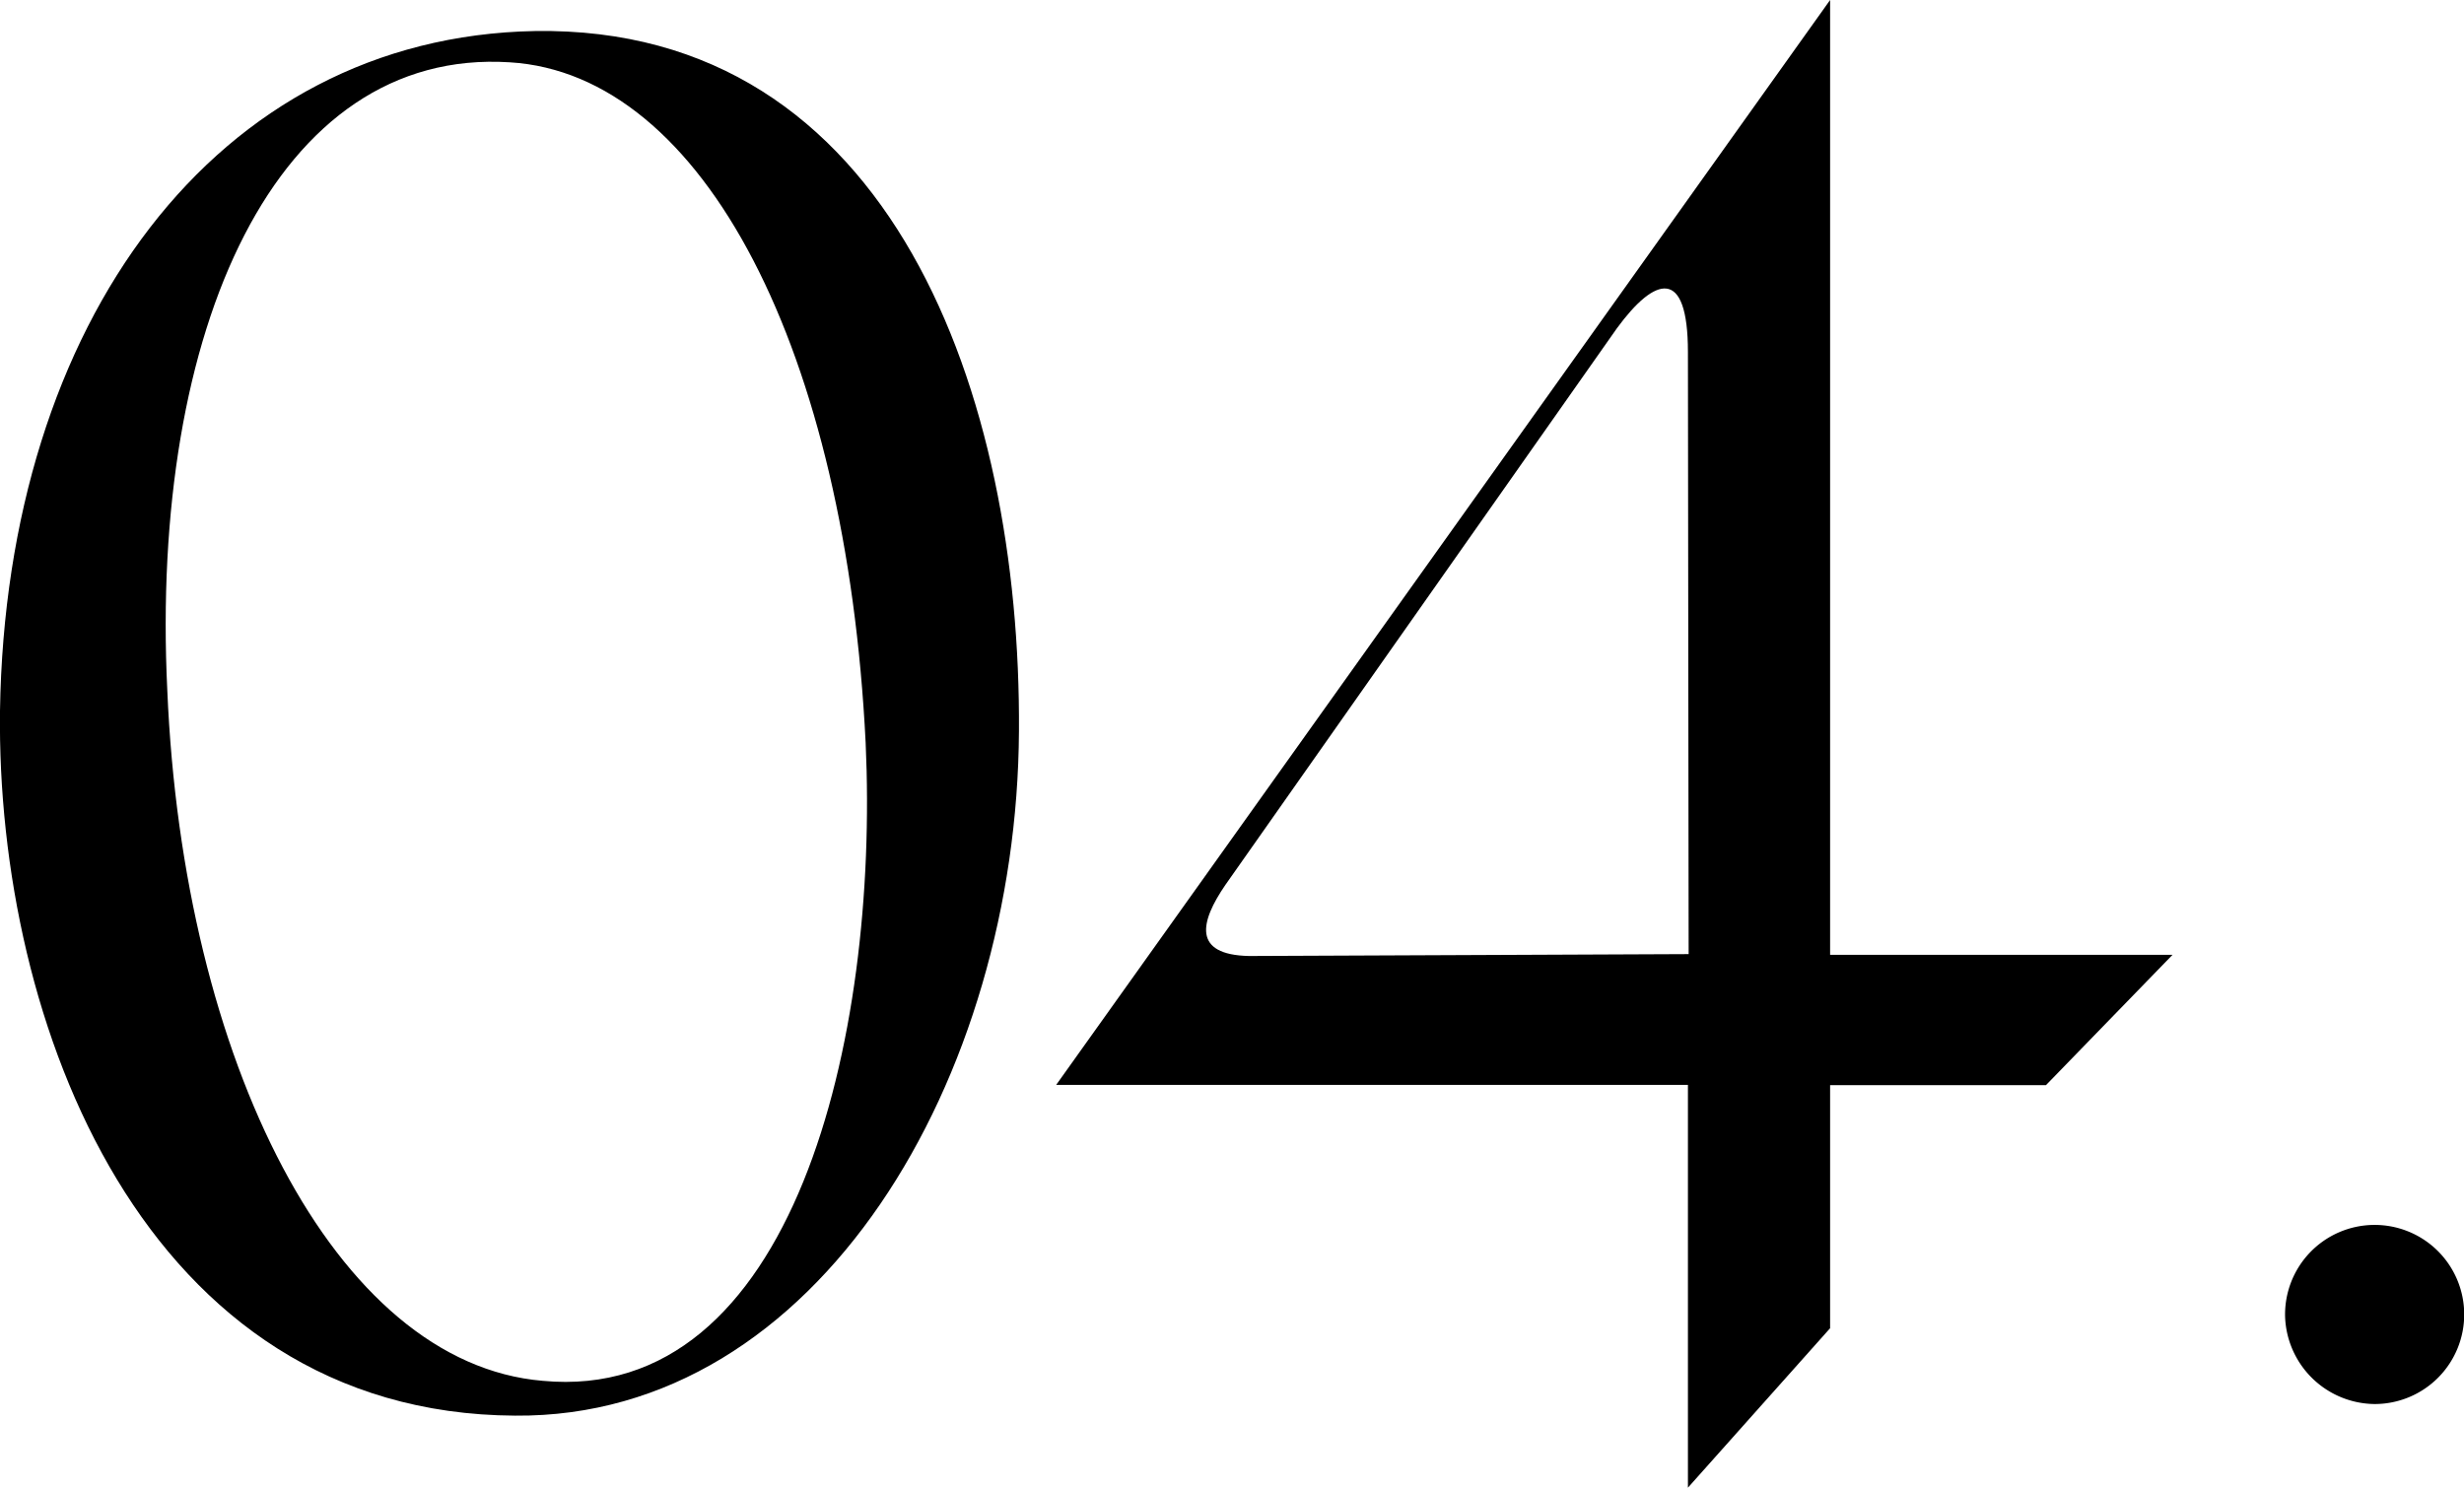
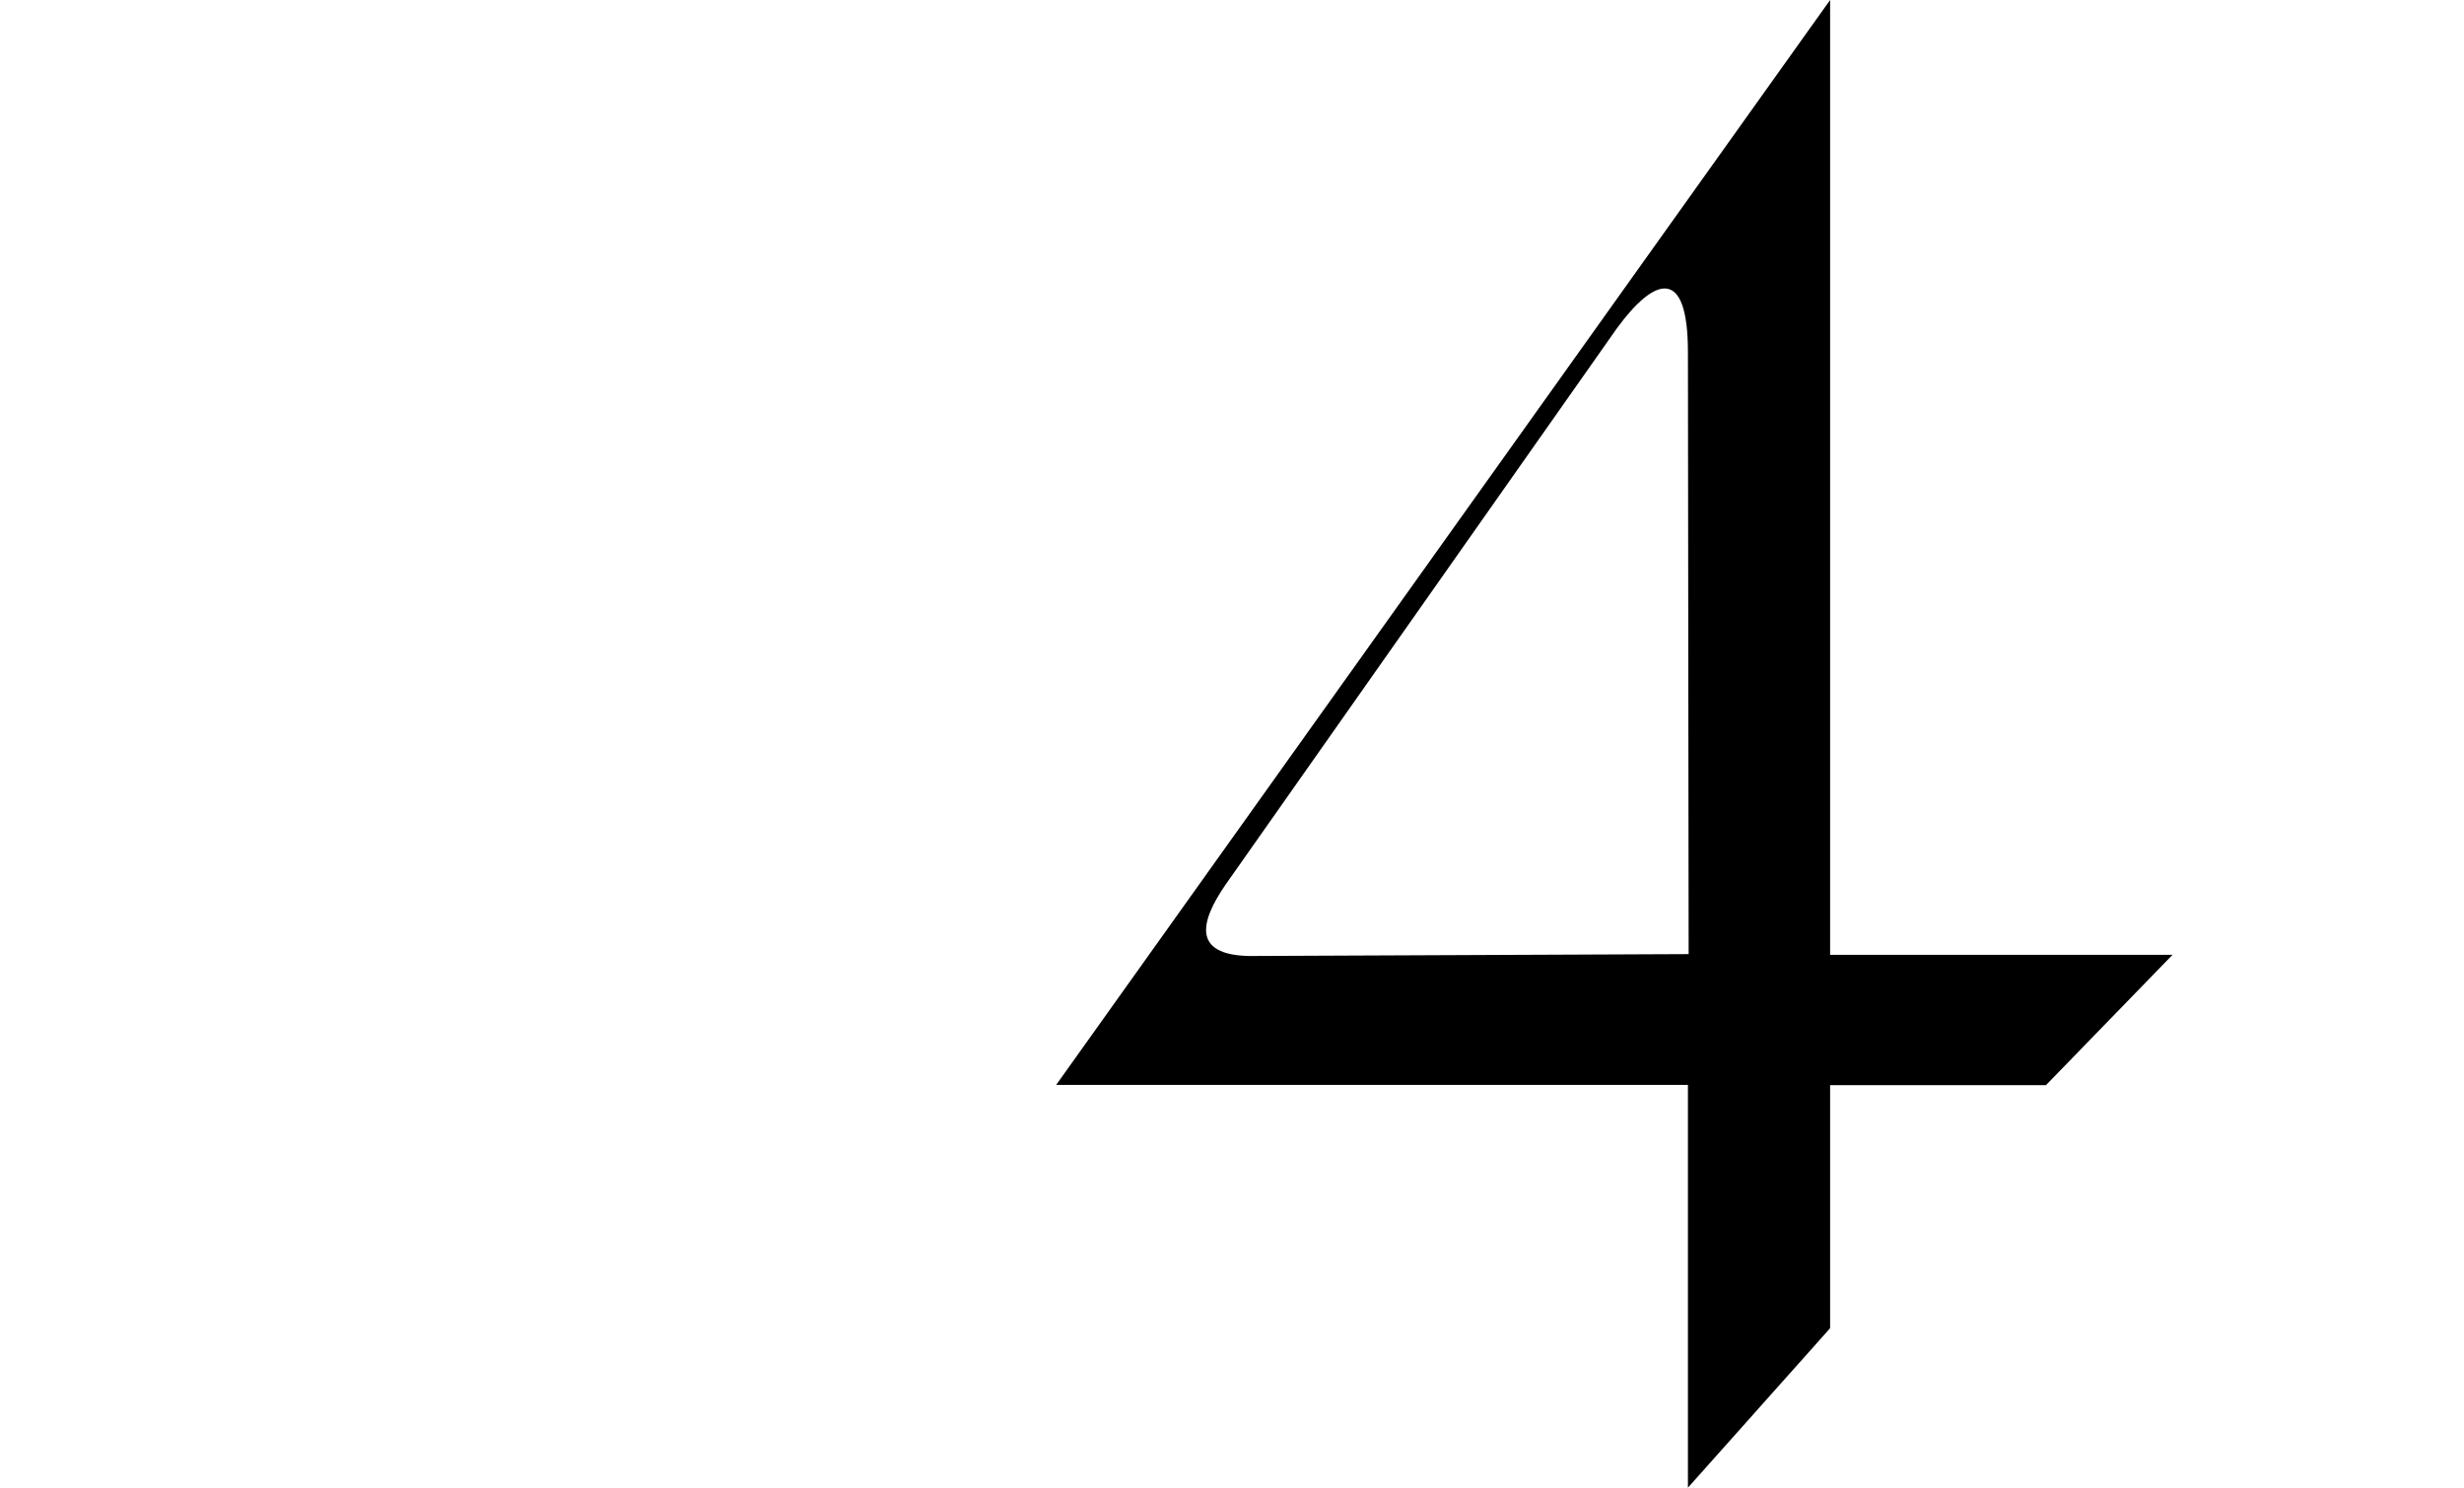
<svg xmlns="http://www.w3.org/2000/svg" viewBox="0 0 103.98 62.79">
  <g id="レイヤー_2" data-name="レイヤー 2">
    <g id="レイヤー_1-2" data-name="レイヤー 1">
-       <path d="M43,30.86c-.08,14.61-8.45,29-21.26,28.89C6.08,59.67-.16,43.17,0,30,.25,13.62,9.11,1.56,22.57,1.31,37.68,1.07,43.09,16.74,43,30.86ZM21.51,2.63C11.66,2,6.32,13.87,7.06,29.14c.66,15.59,7.06,28.4,15.84,29.14,10.59,1,14.2-14.45,13.63-26.93C35.71,14.86,29.72,3.12,21.51,2.63Z" />
      <path d="M77.23,45.8V56.06l-6,6.73v-17H44.57L77.23,0V40.3H91.68l-5.34,5.5Zm-6-30.94c0-3.61-1.39-3.2-3-1L51.71,37.35c-1.07,1.56-1.4,2.95,1,3l18.55-.08Z" />
-       <path d="M96.43,55.57a3.78,3.78,0,1,1,3.78,3.69A3.82,3.82,0,0,1,96.43,55.57Z" />
    </g>
  </g>
</svg>